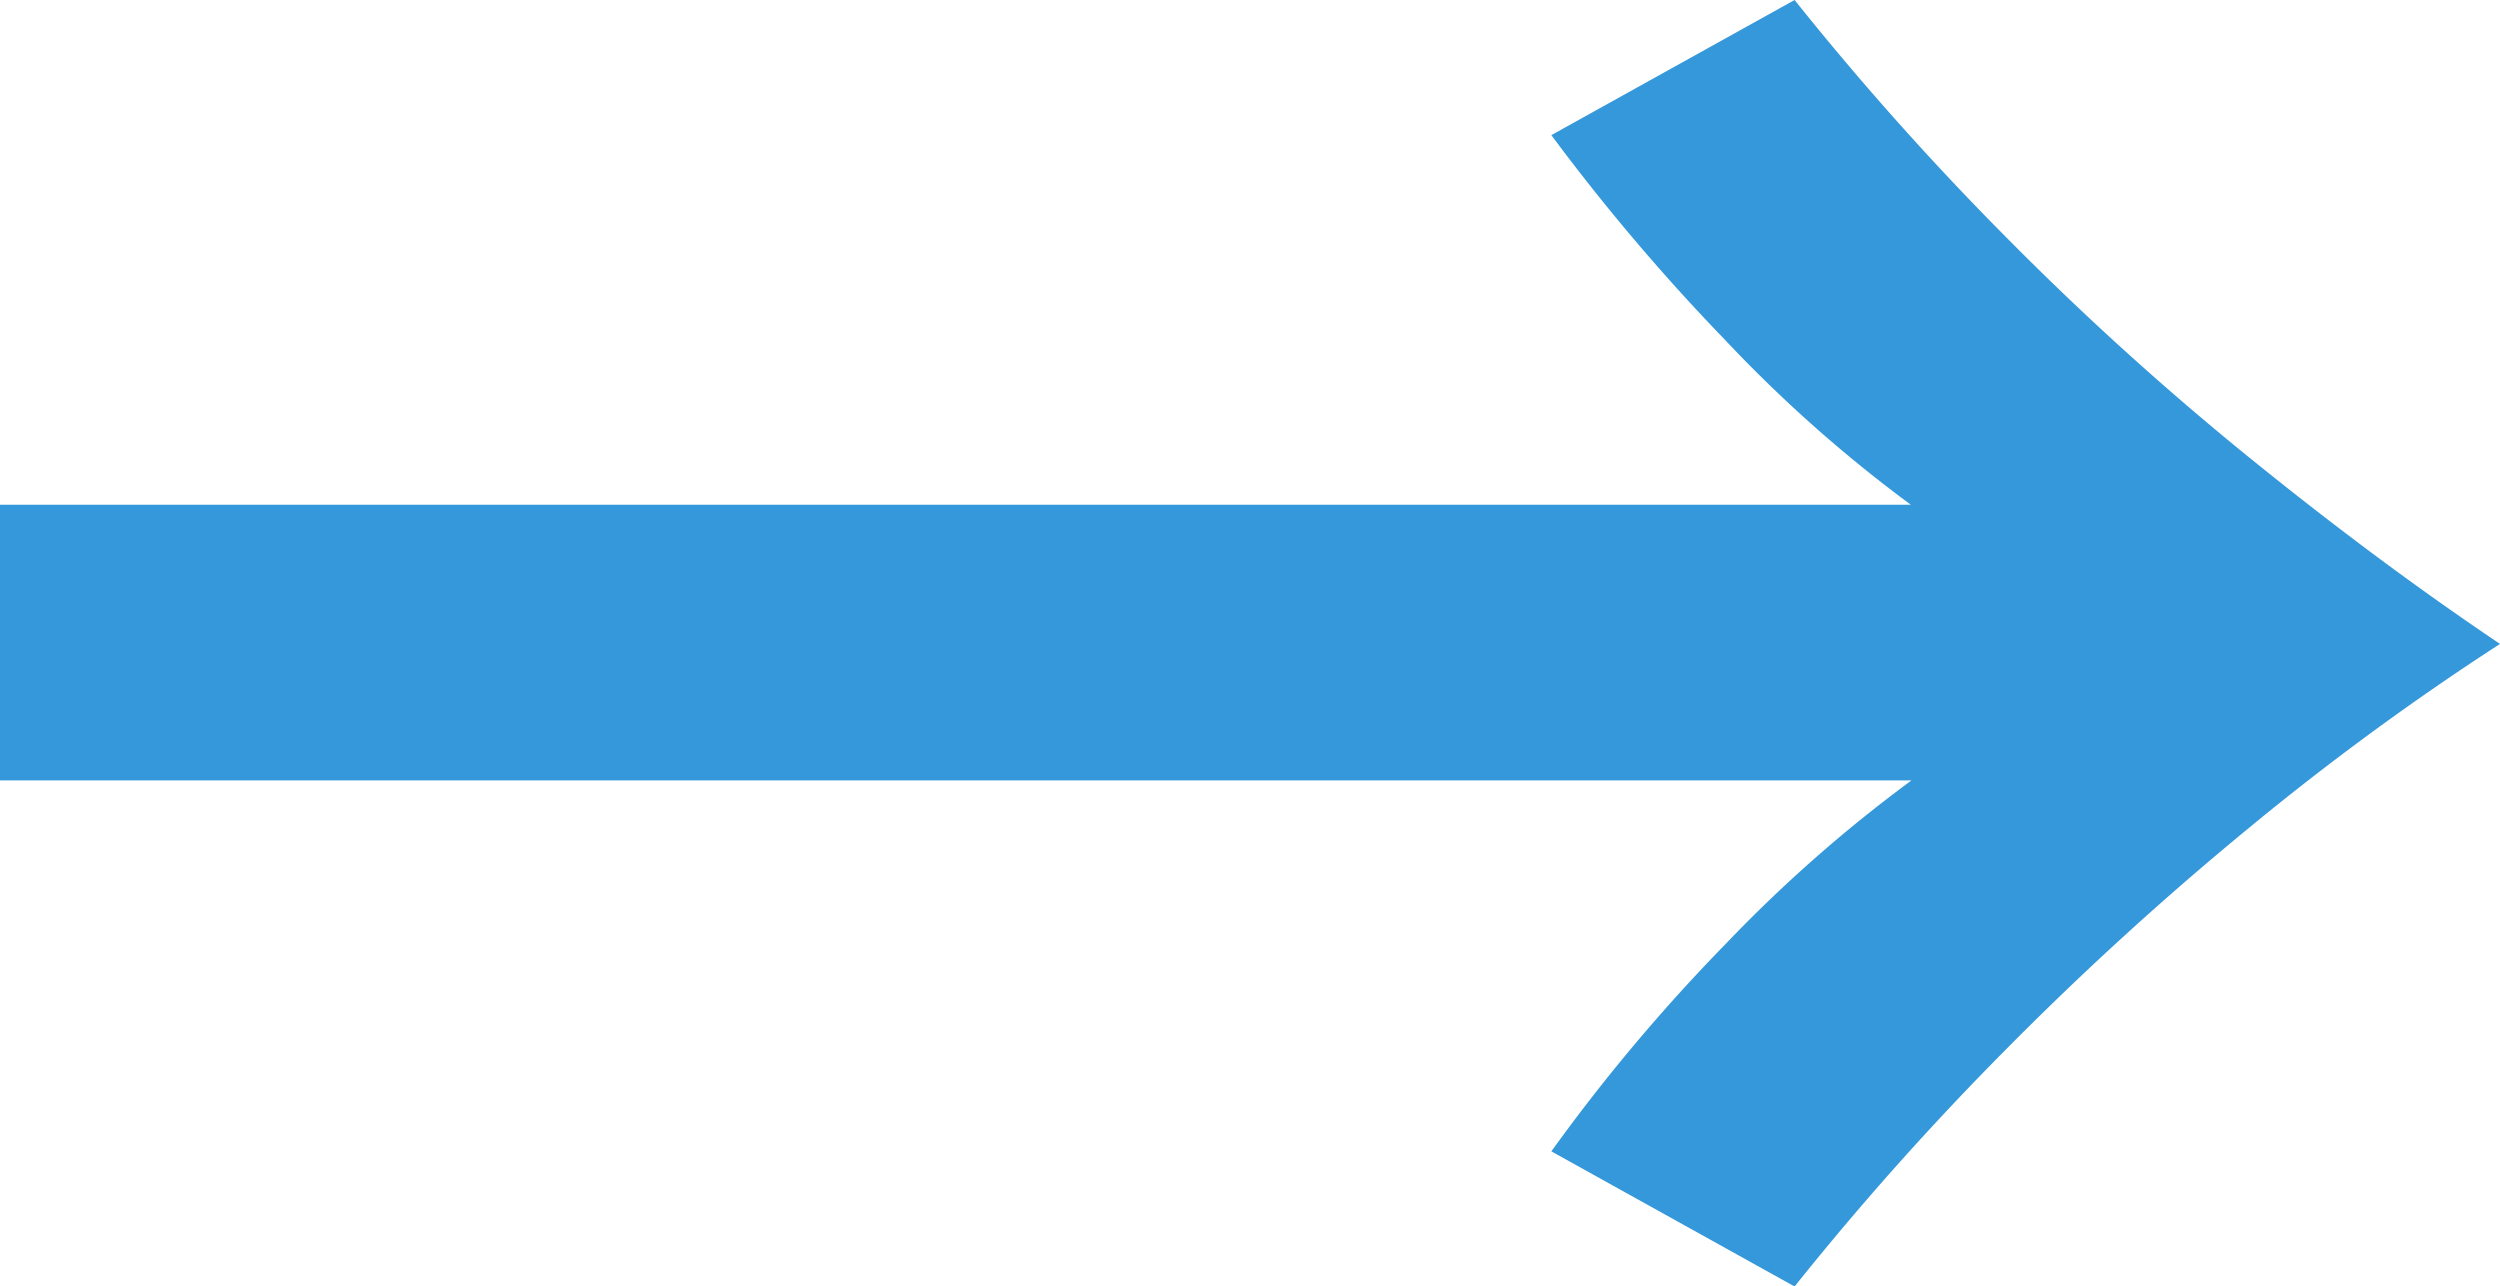
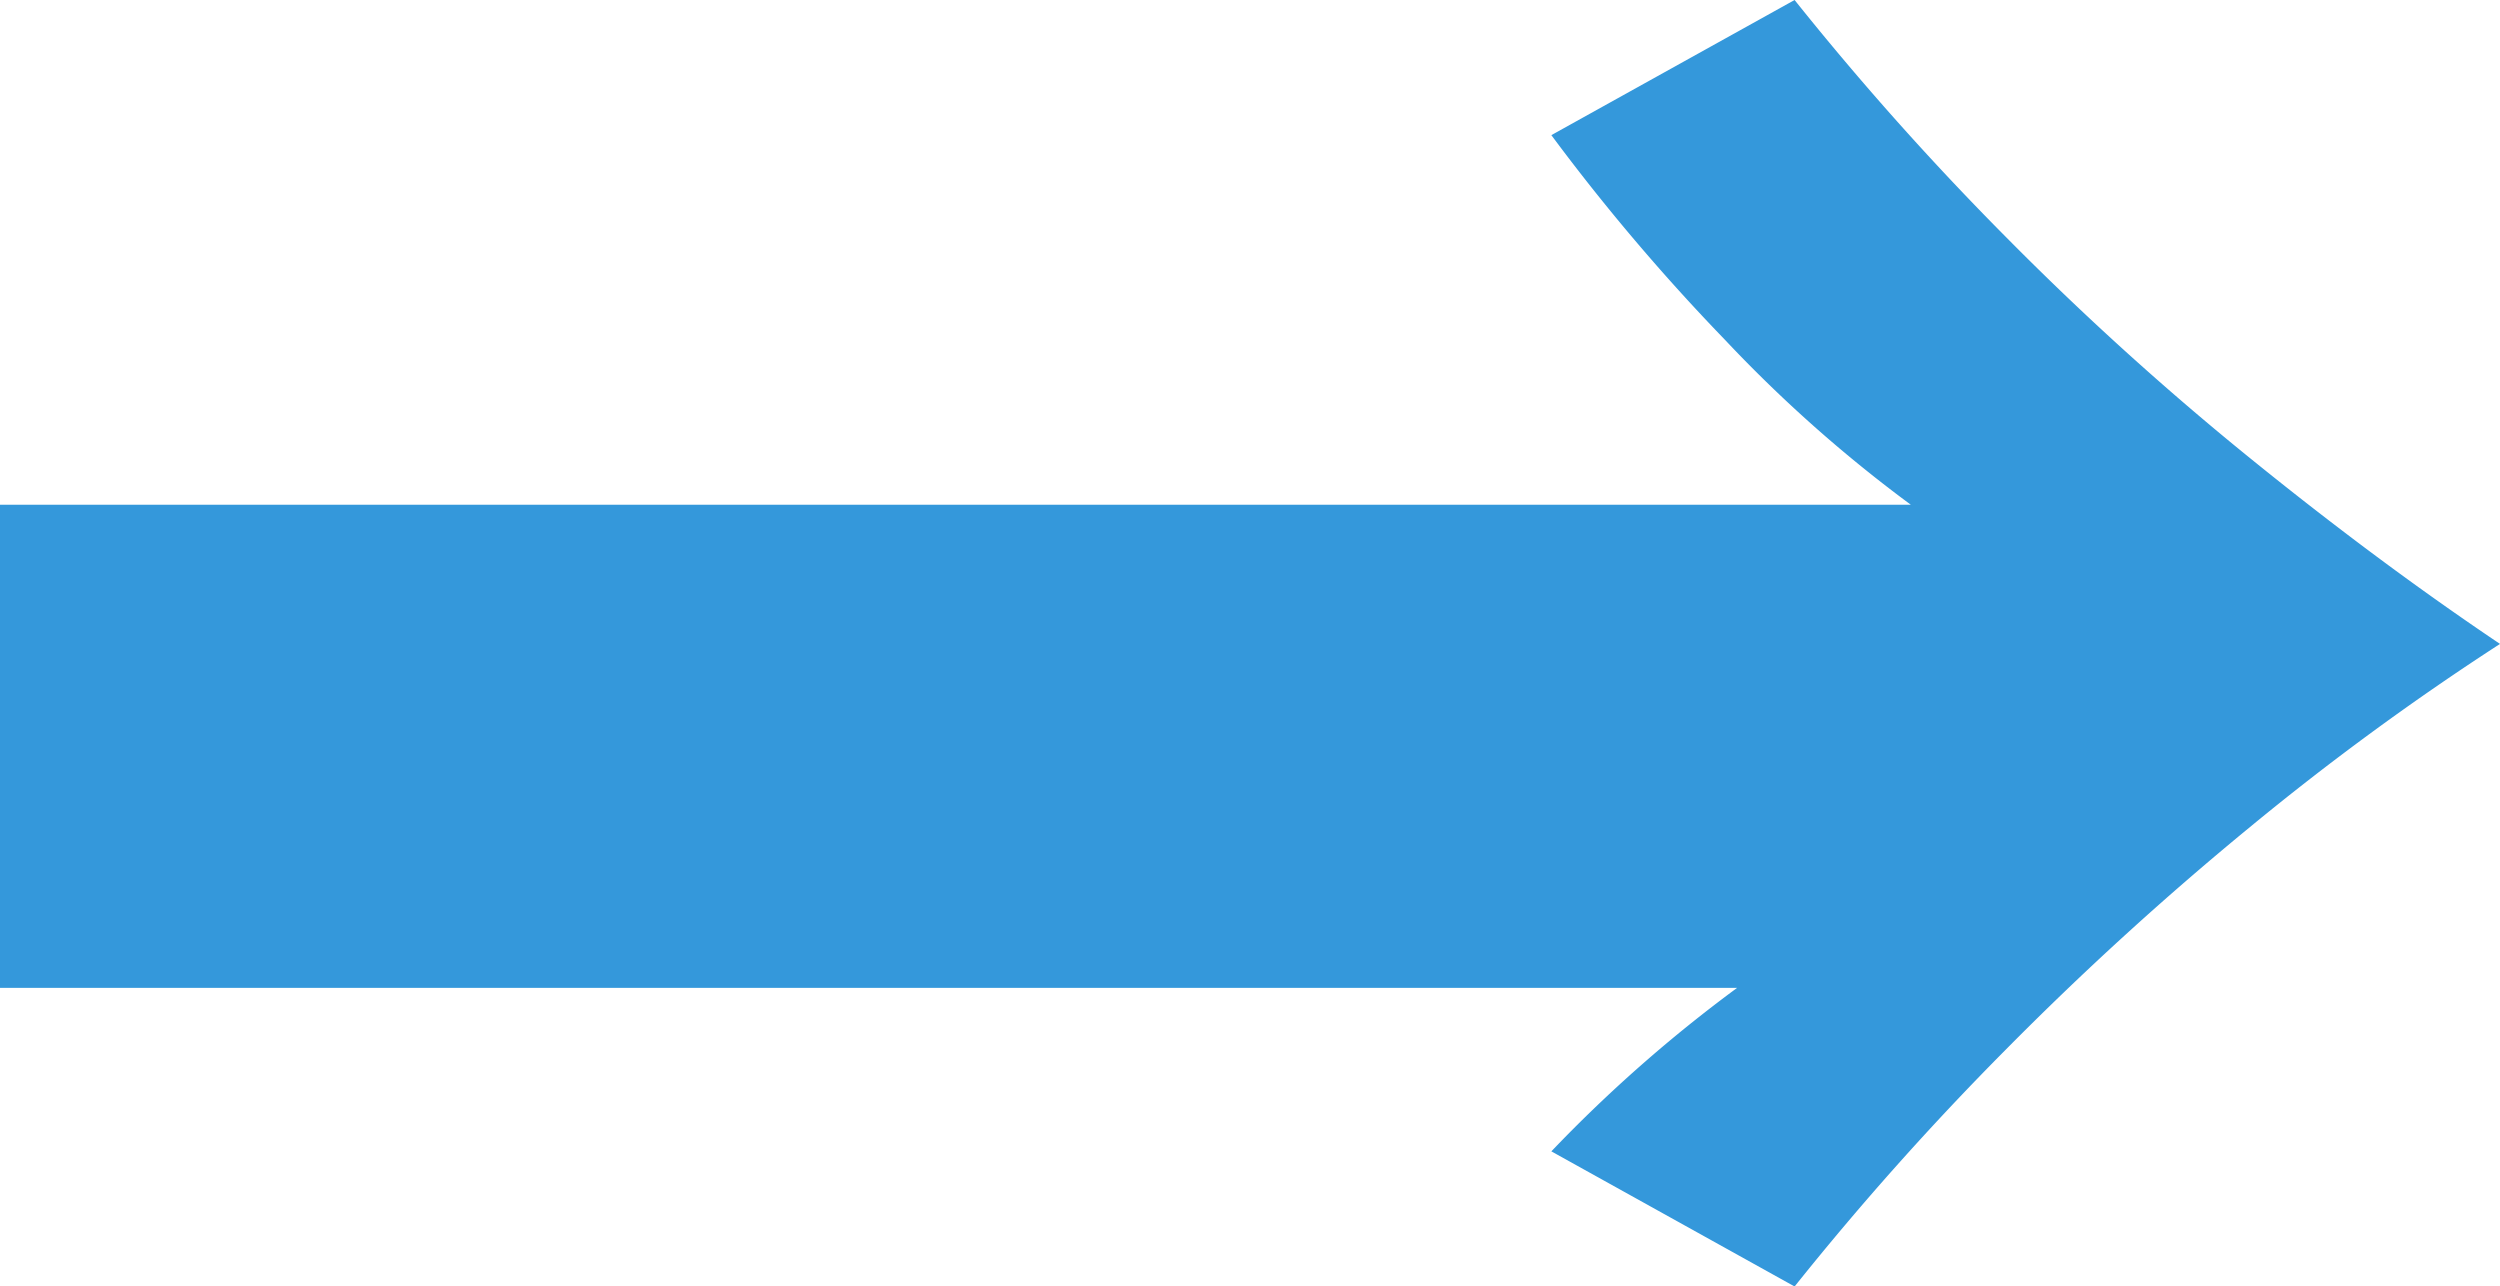
<svg xmlns="http://www.w3.org/2000/svg" width="14.8" height="7.616" viewBox="0 0 14.8 7.616">
-   <path id="パス_9227" data-name="パス 9227" d="M3.952-6.9a8.172,8.172,0,0,1-1.1-.976A12.269,12.269,0,0,1,1.824-9.088l1.44-.8a17.44,17.44,0,0,0,1.248,1.4A17.75,17.75,0,0,0,5.96-7.176q.76.616,1.48,1.1A16.027,16.027,0,0,0,5.96-4.992a18.885,18.885,0,0,0-1.448,1.32,17.44,17.44,0,0,0-1.248,1.4l-1.44-.8A10.739,10.739,0,0,1,2.856-4.3a8.443,8.443,0,0,1,1.1-.968H-7.36V-6.9Z" transform="translate(7.36 9.888)" fill="#3498db" />
+   <path id="パス_9227" data-name="パス 9227" d="M3.952-6.9a8.172,8.172,0,0,1-1.1-.976A12.269,12.269,0,0,1,1.824-9.088l1.44-.8a17.44,17.44,0,0,0,1.248,1.4A17.75,17.75,0,0,0,5.96-7.176q.76.616,1.48,1.1A16.027,16.027,0,0,0,5.96-4.992a18.885,18.885,0,0,0-1.448,1.32,17.44,17.44,0,0,0-1.248,1.4l-1.44-.8a8.443,8.443,0,0,1,1.1-.968H-7.36V-6.9Z" transform="translate(7.36 9.888)" fill="#3498db" />
</svg>